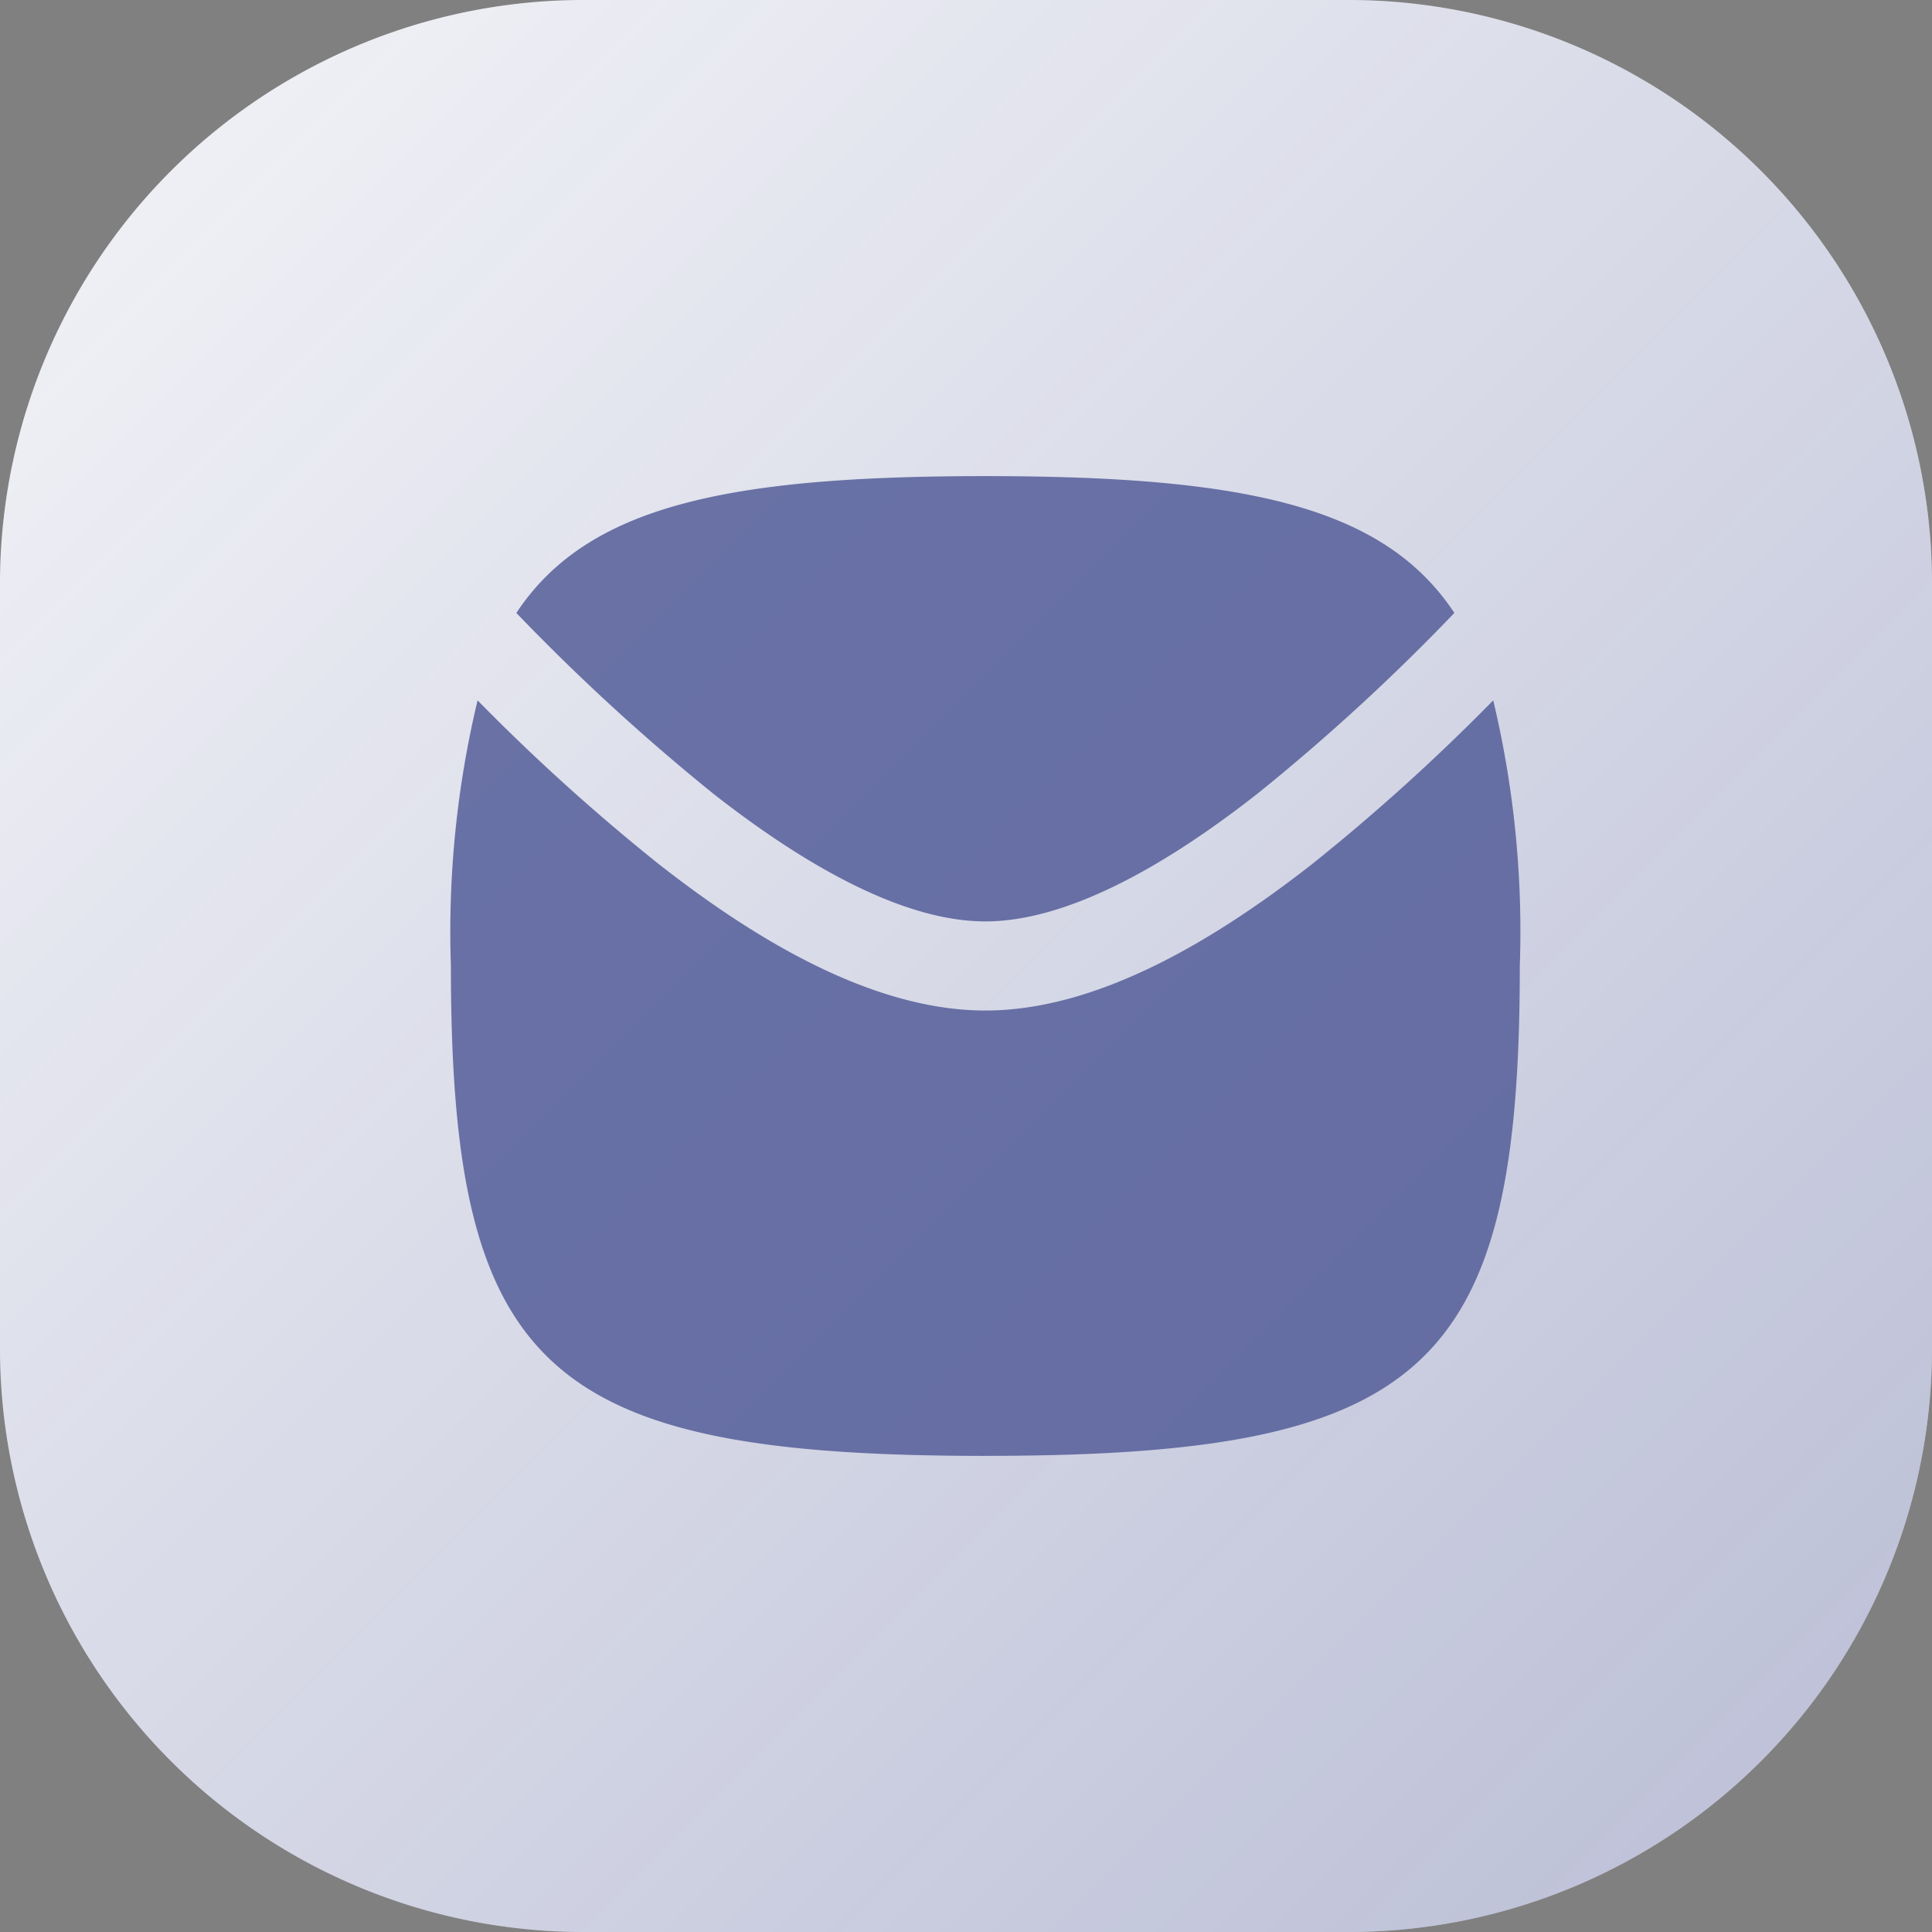
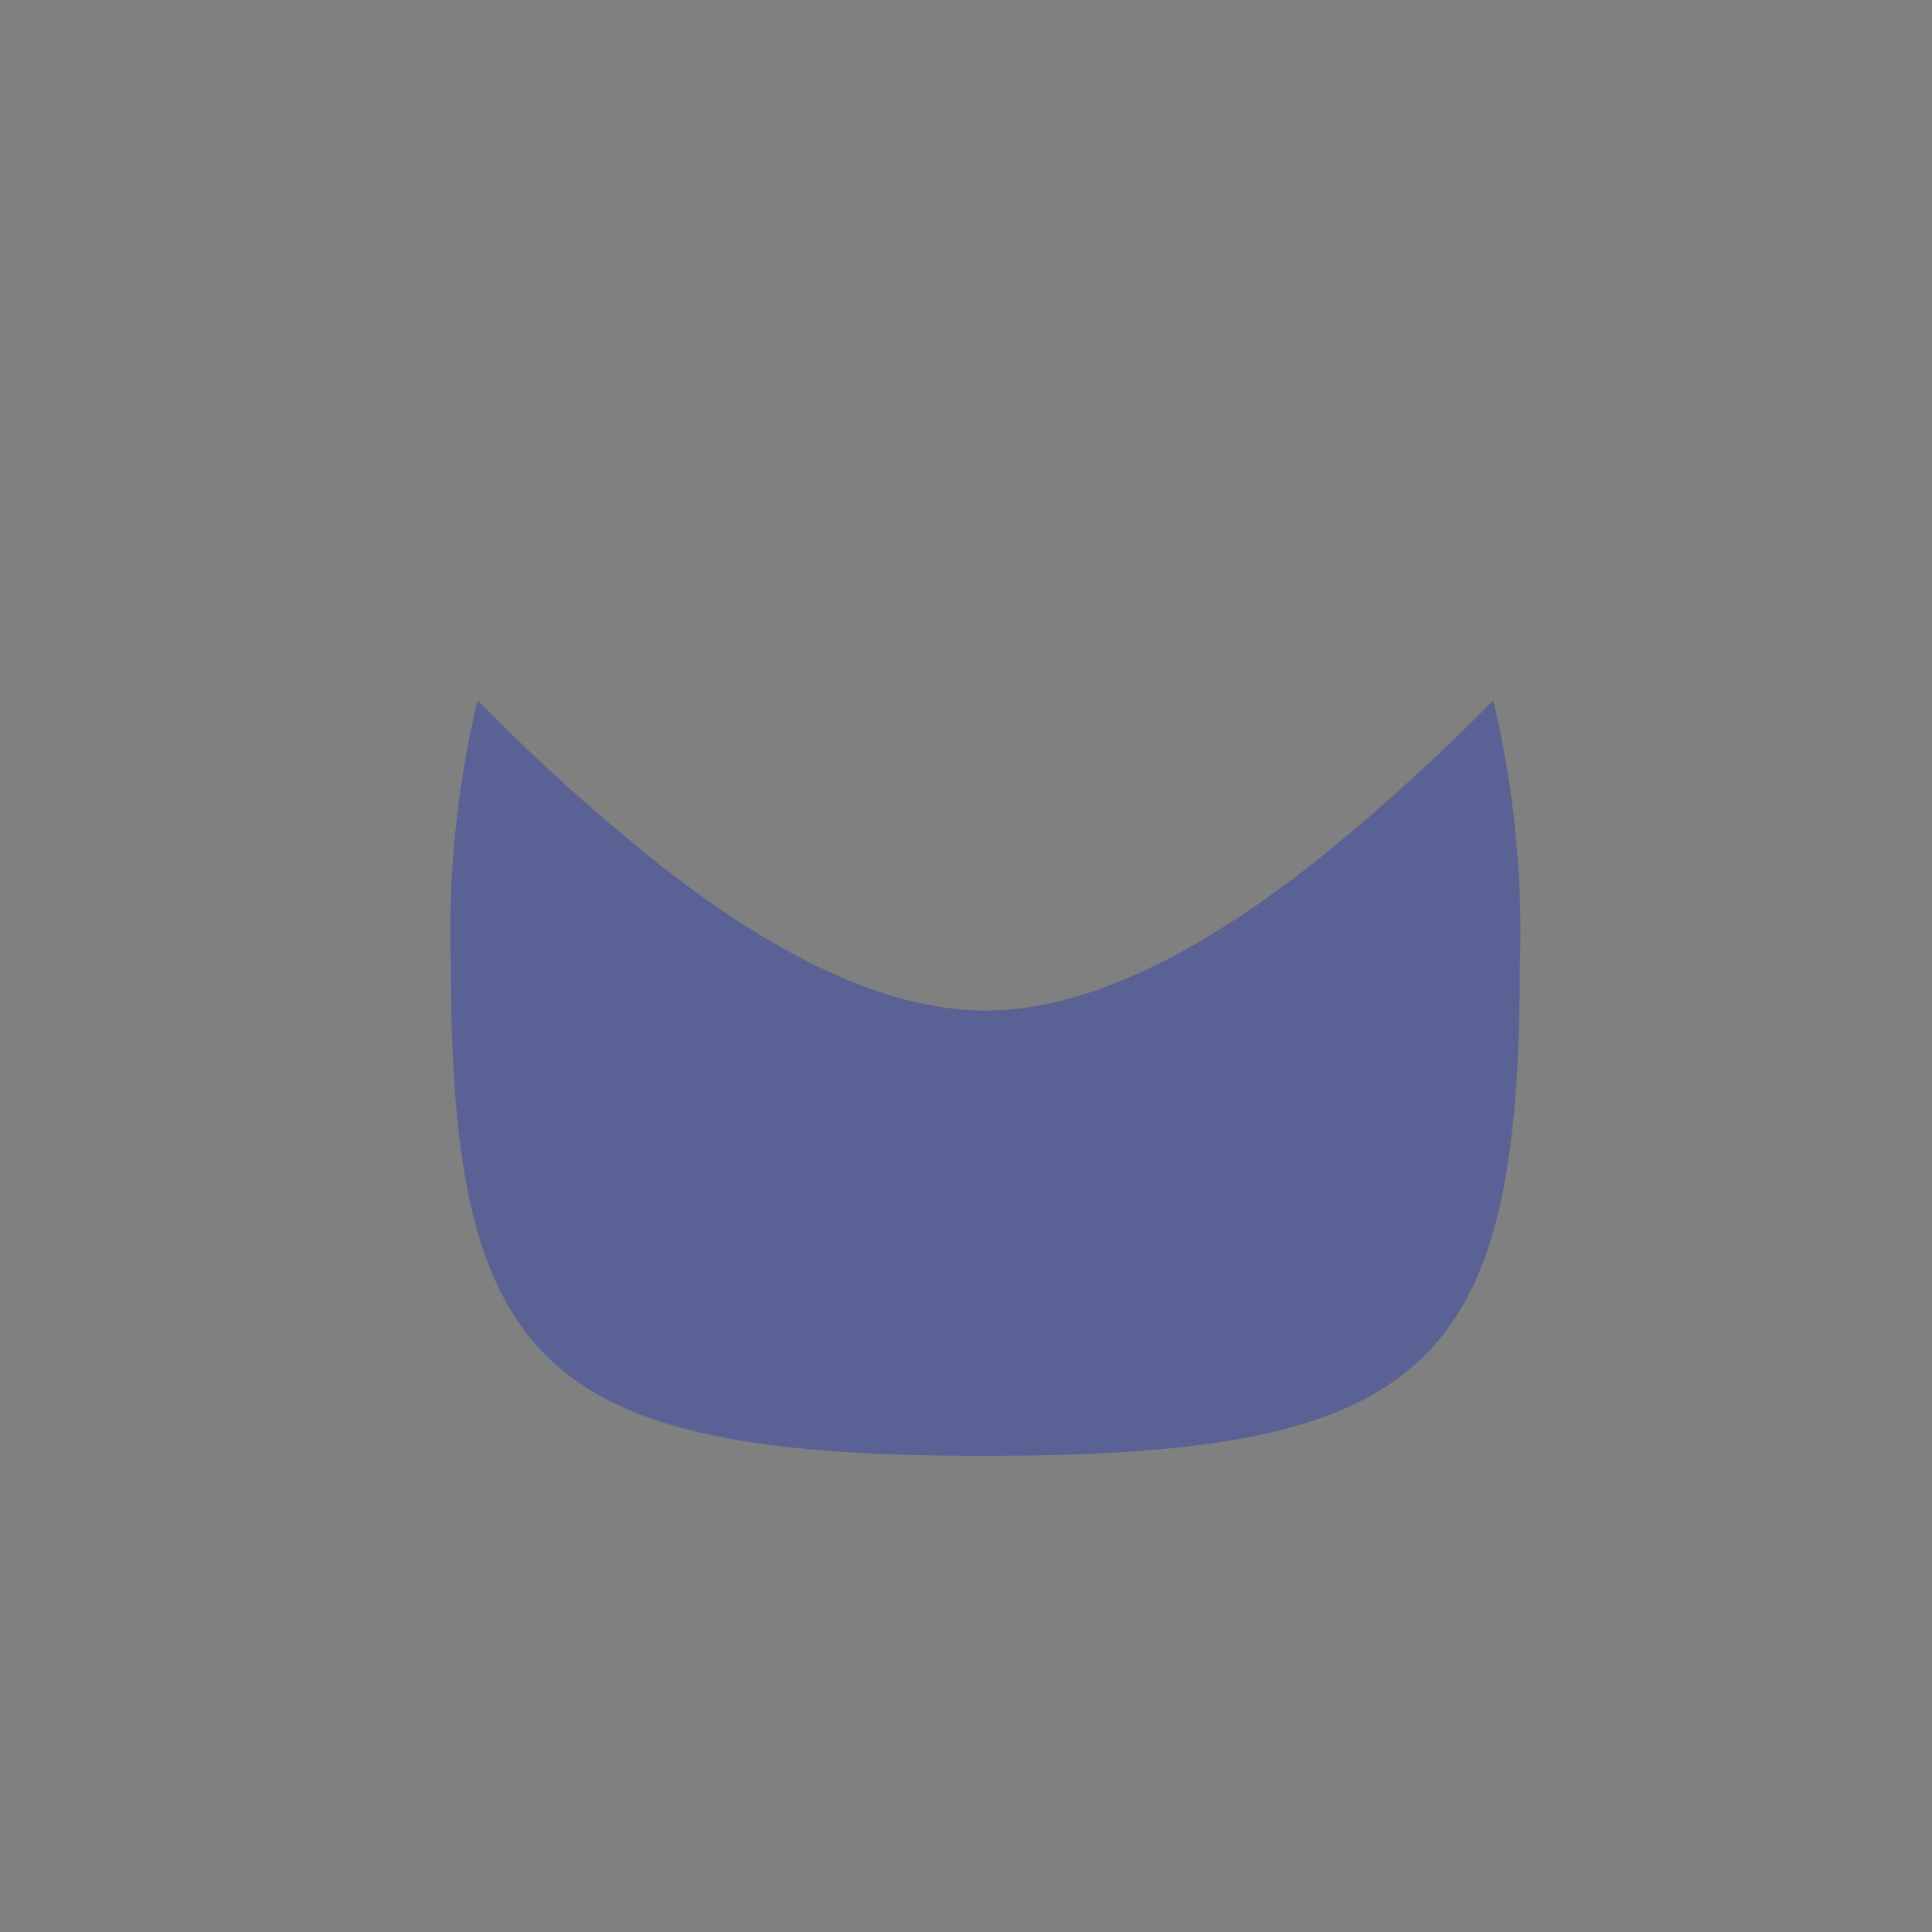
<svg xmlns="http://www.w3.org/2000/svg" width="62" height="62" viewBox="0 0 62 62">
  <rect x="0" y="0" width="62" height="62" fill="#808080" stroke="none" />
  <defs>
    <linearGradient id="linear-gradient" x2="1" y2="1" gradientUnits="objectBoundingBox">
      <stop offset="0" stop-color="#2a367e" stop-opacity="0.051" />
      <stop offset="1" stop-color="#2a367e" stop-opacity="0.329" />
    </linearGradient>
  </defs>
  <g id="Group_17055" data-name="Group 17055" transform="translate(-1054.5 -1093.368)">
    <g id="Group_17052" data-name="Group 17052" transform="translate(1054.5 1093.368)">
      <g id="Group_17029" data-name="Group 17029" transform="translate(0 0)">
        <g id="Group_16706" data-name="Group 16706" transform="translate(0 0)">
          <g id="Group_16272" data-name="Group 16272" transform="translate(0 0)">
-             <path id="Path_45118" data-name="Path 45118" d="M18.728,1.721H43.272A18.727,18.727,0,0,1,62,20.449V44.993A18.727,18.727,0,0,1,43.272,63.721H18.728A18.727,18.727,0,0,1,0,44.993V20.449A18.727,18.727,0,0,1,18.728,1.721" transform="translate(0 -1.721)" fill="#fff" />
-           </g>
+             </g>
        </g>
        <g id="Group_16705" data-name="Group 16705" transform="translate(0 0)">
          <g id="Group_16272-2" data-name="Group 16272">
-             <path id="Path_45118-2" data-name="Path 45118" d="M18.728,1.721H43.272A18.727,18.727,0,0,1,62,20.449V44.993A18.727,18.727,0,0,1,43.272,63.721H18.728A18.727,18.727,0,0,1,0,44.993V20.449A18.727,18.727,0,0,1,18.728,1.721" transform="translate(0 -1.721)" fill="url(#linear-gradient)" />
-           </g>
+             </g>
        </g>
      </g>
      <g id="Group_17031" data-name="Group 17031" transform="translate(14.47 15.279)" opacity="0.85">
        <g id="Group_17031-2" data-name="Group 17031">
          <path id="Path_46318" data-name="Path 46318" d="M65.512,31.409c-14.124,0-17.151-2.774-17.151-15.722a31.915,31.915,0,0,1,.856-8.523,65.091,65.091,0,0,0,5.814,5.253c3.107,2.436,6.873,4.7,10.482,4.7s7.375-2.266,10.485-4.7A65.092,65.092,0,0,0,81.81,7.163a31.932,31.932,0,0,1,.853,8.523c0,12.948-3.024,15.722-17.151,15.722" transform="translate(-48.361 0.033)" fill="#545d99" />
-           <path id="Path_46319" data-name="Path 46319" d="M79.145,9.217a66.482,66.482,0,0,1-6.328,5.807c-3.061,2.4-6.158,4.092-8.723,4.092s-5.66-1.694-8.723-4.092a68.021,68.021,0,0,1-6.328-5.807c2.272-3.43,6.737-4.391,15.051-4.391s12.785.961,15.051,4.391" transform="translate(-46.943 -4.826)" fill="#545d99" />
        </g>
      </g>
    </g>
  </g>
</svg>